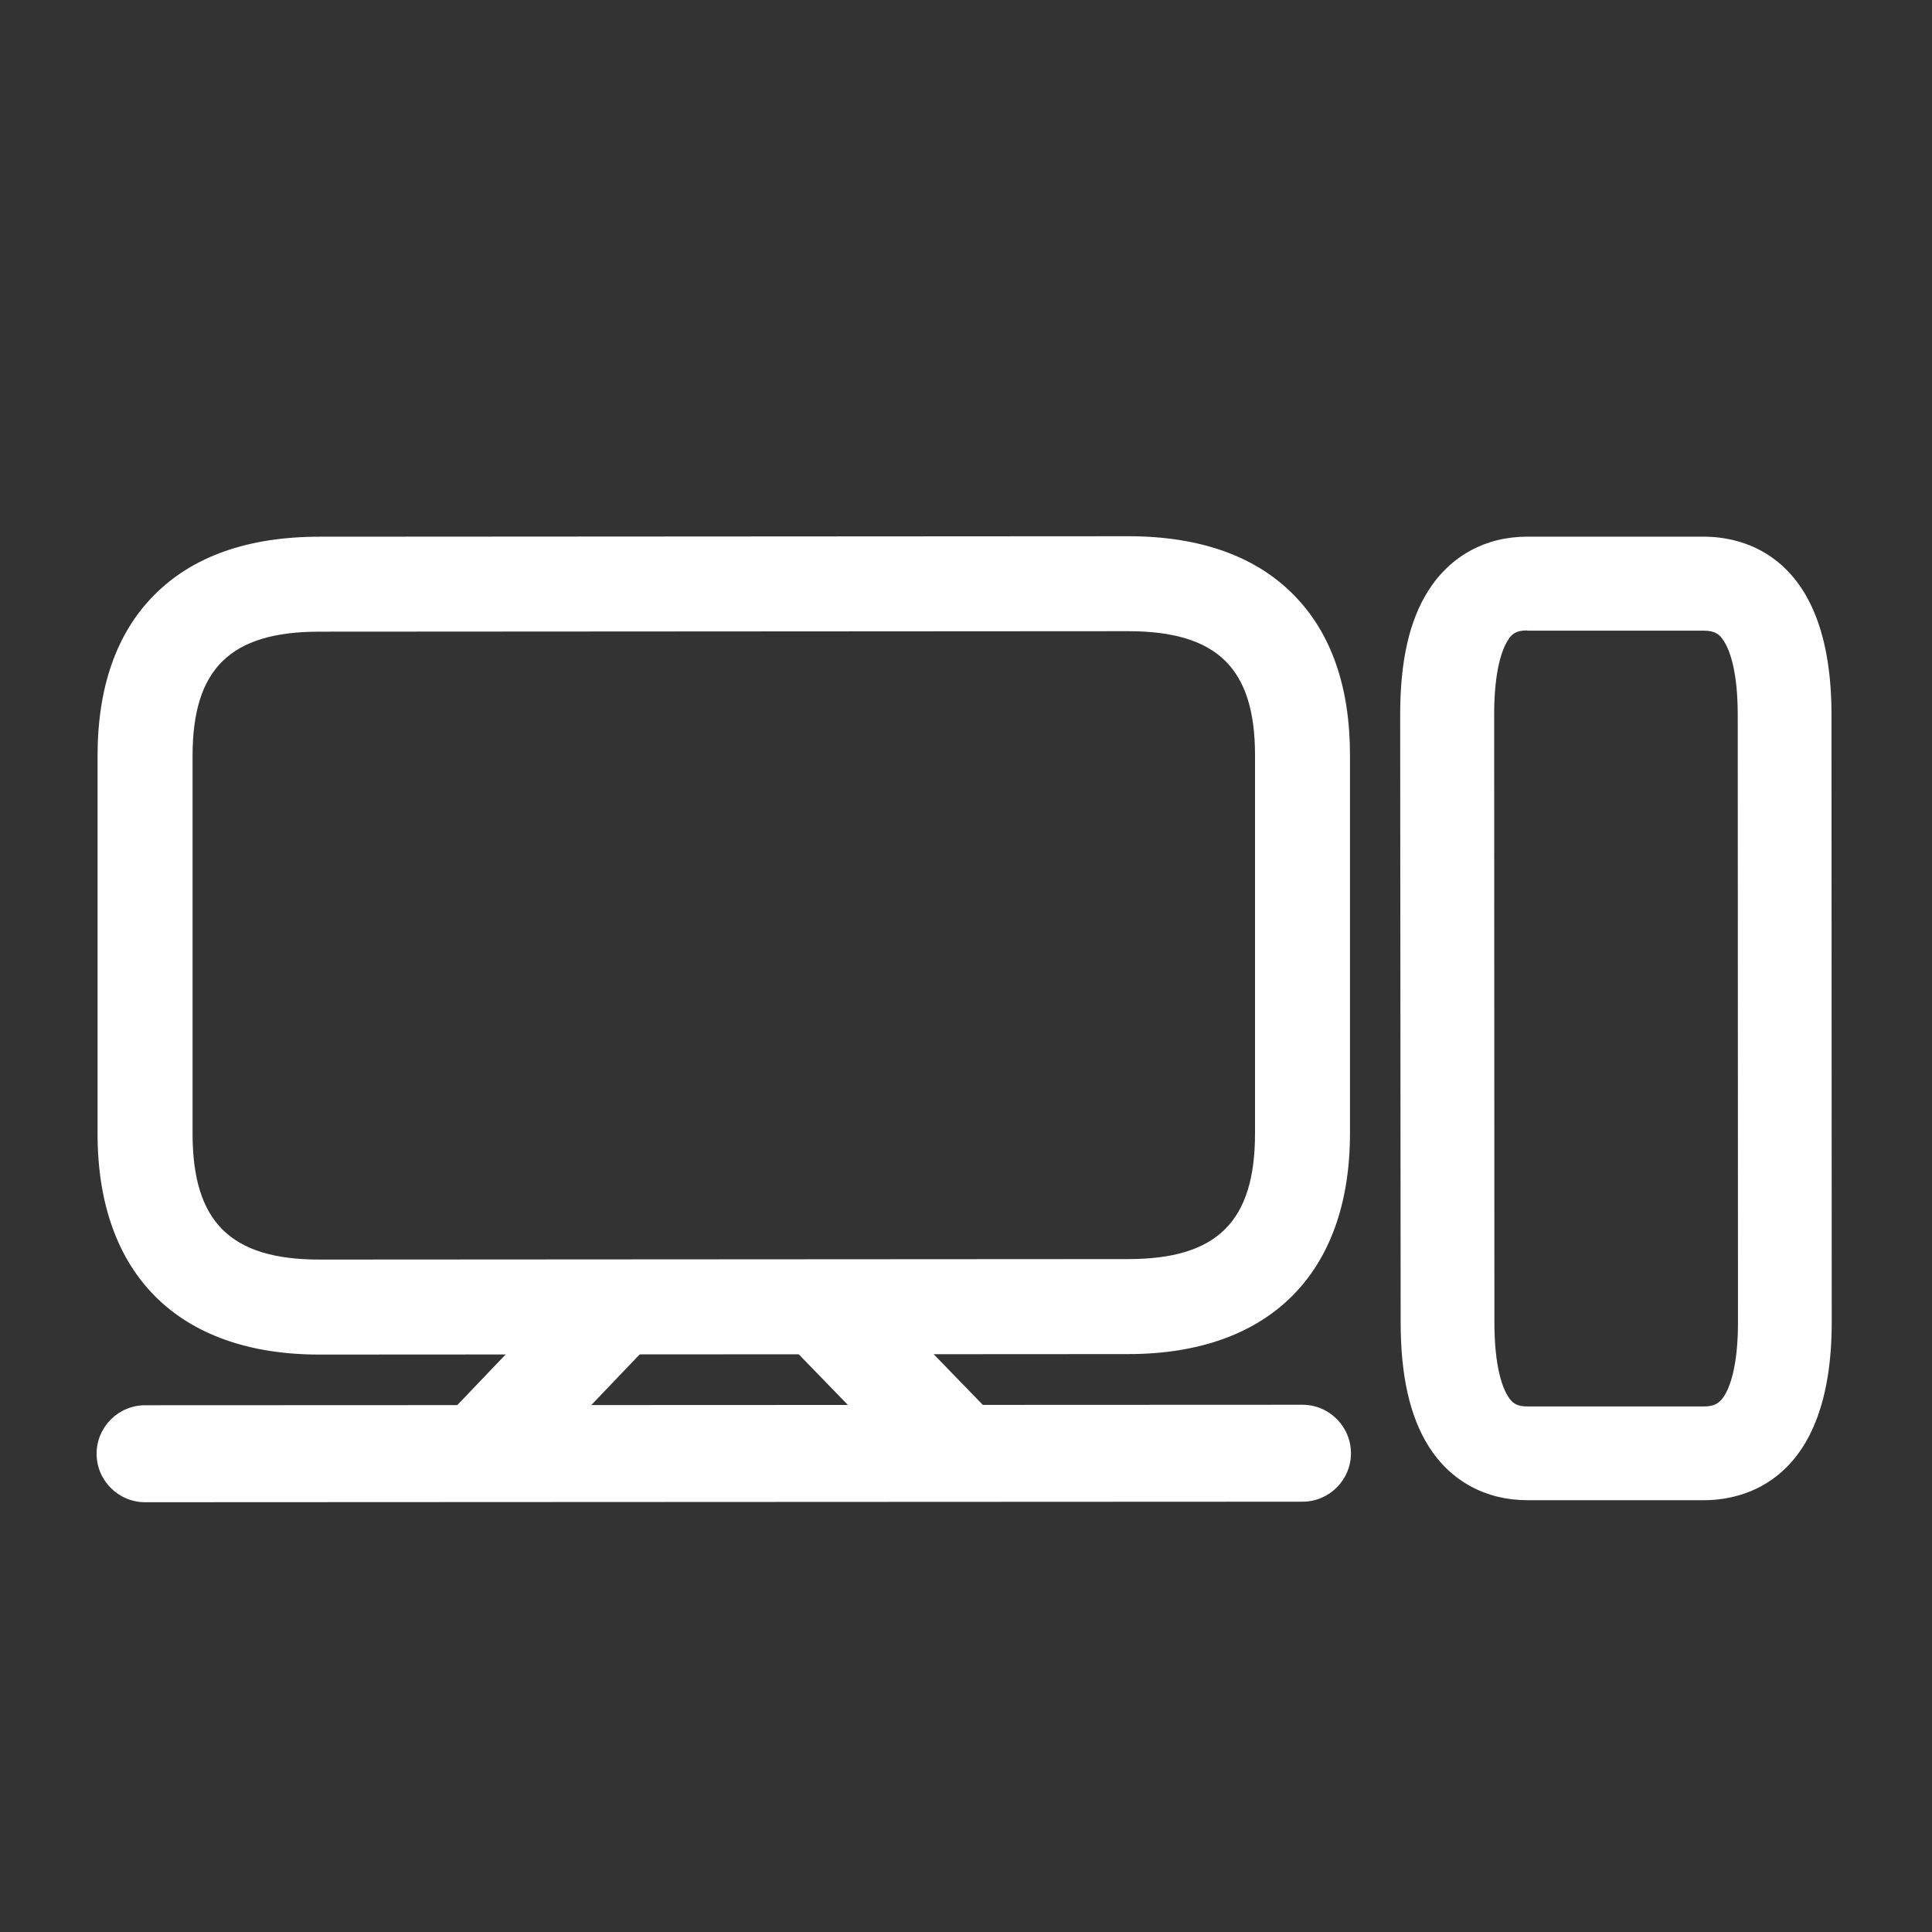
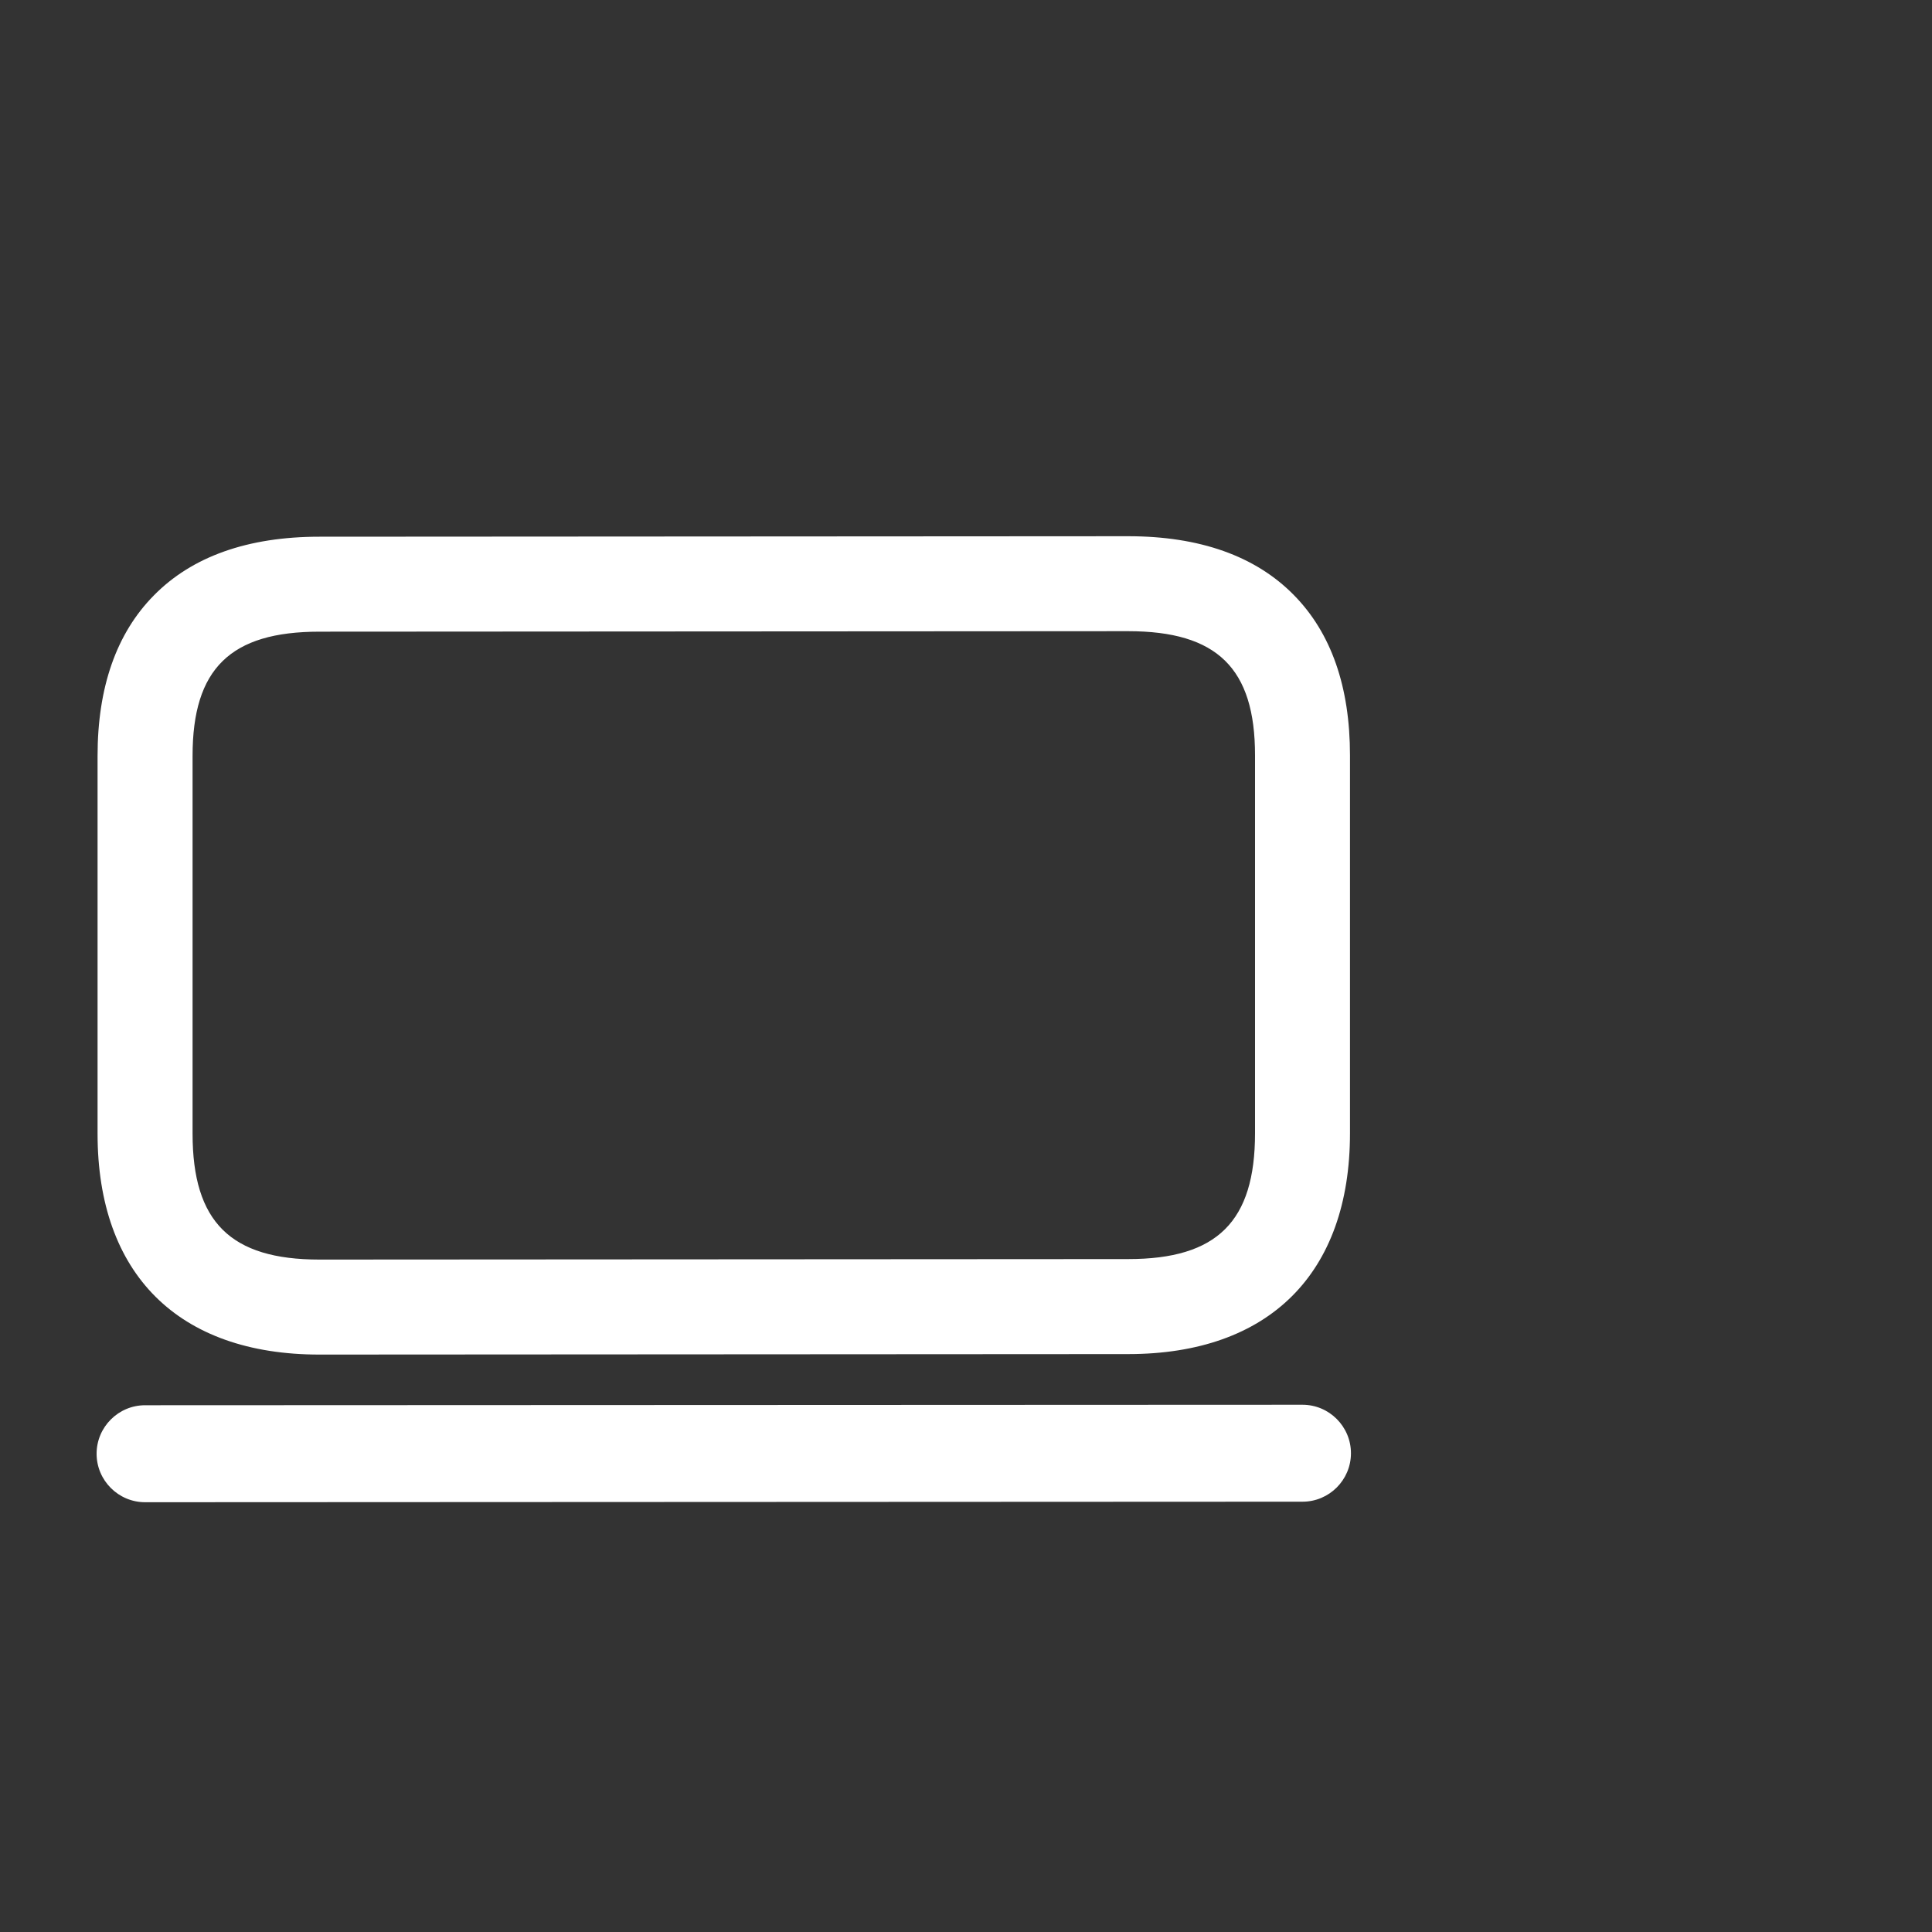
<svg xmlns="http://www.w3.org/2000/svg" width="40" height="40" viewBox="0 0 40 40" fill="none">
  <rect x="0" y="0" width="40" height="40" fill="#333333" stroke="none" />
  <path d="M6.613 28.045C3.695 28.045 2.02 26.381 2.02 23.472V15.648C2.02 14.23 2.41 13.114 3.183 12.33C3.976 11.521 5.134 11.112 6.613 11.112L23.357 11.102C24.837 11.102 25.994 11.511 26.788 12.32C27.561 13.104 27.95 14.22 27.95 15.638V23.462C27.95 26.365 26.276 28.035 23.357 28.035L6.613 28.045ZM23.357 13.068L6.613 13.078C4.77 13.078 3.987 13.846 3.987 15.648V23.472C3.987 25.3 4.775 26.078 6.613 26.078L23.357 26.068C25.2 26.068 25.984 25.29 25.984 23.462V15.638C25.984 13.836 25.2 13.068 23.357 13.068ZM3.004 31.102C2.451 31.102 2 30.651 2 30.098C2 29.545 2.451 29.094 3.004 29.094L26.967 29.084C27.52 29.084 27.97 29.535 27.97 30.088C27.97 30.641 27.52 31.091 26.967 31.091L3.004 31.102Z" fill="white" />
-   <path d="M10.182 30.794C9.931 30.794 9.685 30.701 9.491 30.517C9.091 30.133 9.076 29.498 9.46 29.099L11.861 26.585C12.245 26.185 12.88 26.17 13.28 26.554C13.679 26.938 13.694 27.573 13.31 27.972L10.909 30.486C10.714 30.686 10.448 30.794 10.182 30.794ZM19.757 30.922C19.496 30.922 19.235 30.819 19.035 30.614L16.403 27.901C16.019 27.501 16.029 26.866 16.424 26.482C16.823 26.098 17.458 26.108 17.842 26.503L20.474 29.216C20.858 29.616 20.848 30.251 20.453 30.635C20.259 30.829 20.008 30.922 19.757 30.922ZM35.277 31.06H31.626C30.761 31.06 30.033 30.666 29.578 29.944C29.189 29.324 28.999 28.484 28.999 27.373L28.989 14.798C28.989 13.687 29.178 12.847 29.573 12.227C30.028 11.51 30.755 11.111 31.621 11.111H35.272C36.065 11.111 37.919 11.469 37.919 14.798L37.924 27.373C37.924 30.701 36.07 31.06 35.277 31.06ZM31.621 13.052C31.39 13.052 31.298 13.123 31.216 13.261C31.109 13.431 30.935 13.85 30.935 14.798L30.94 27.373C30.94 28.32 31.114 28.74 31.221 28.909C31.308 29.047 31.395 29.119 31.626 29.119H35.277C35.512 29.119 35.604 29.042 35.697 28.904C35.804 28.735 35.983 28.315 35.983 27.378L35.978 14.803C35.978 13.861 35.799 13.441 35.691 13.272C35.604 13.133 35.507 13.057 35.272 13.057H31.621V13.052Z" fill="white" />
</svg>